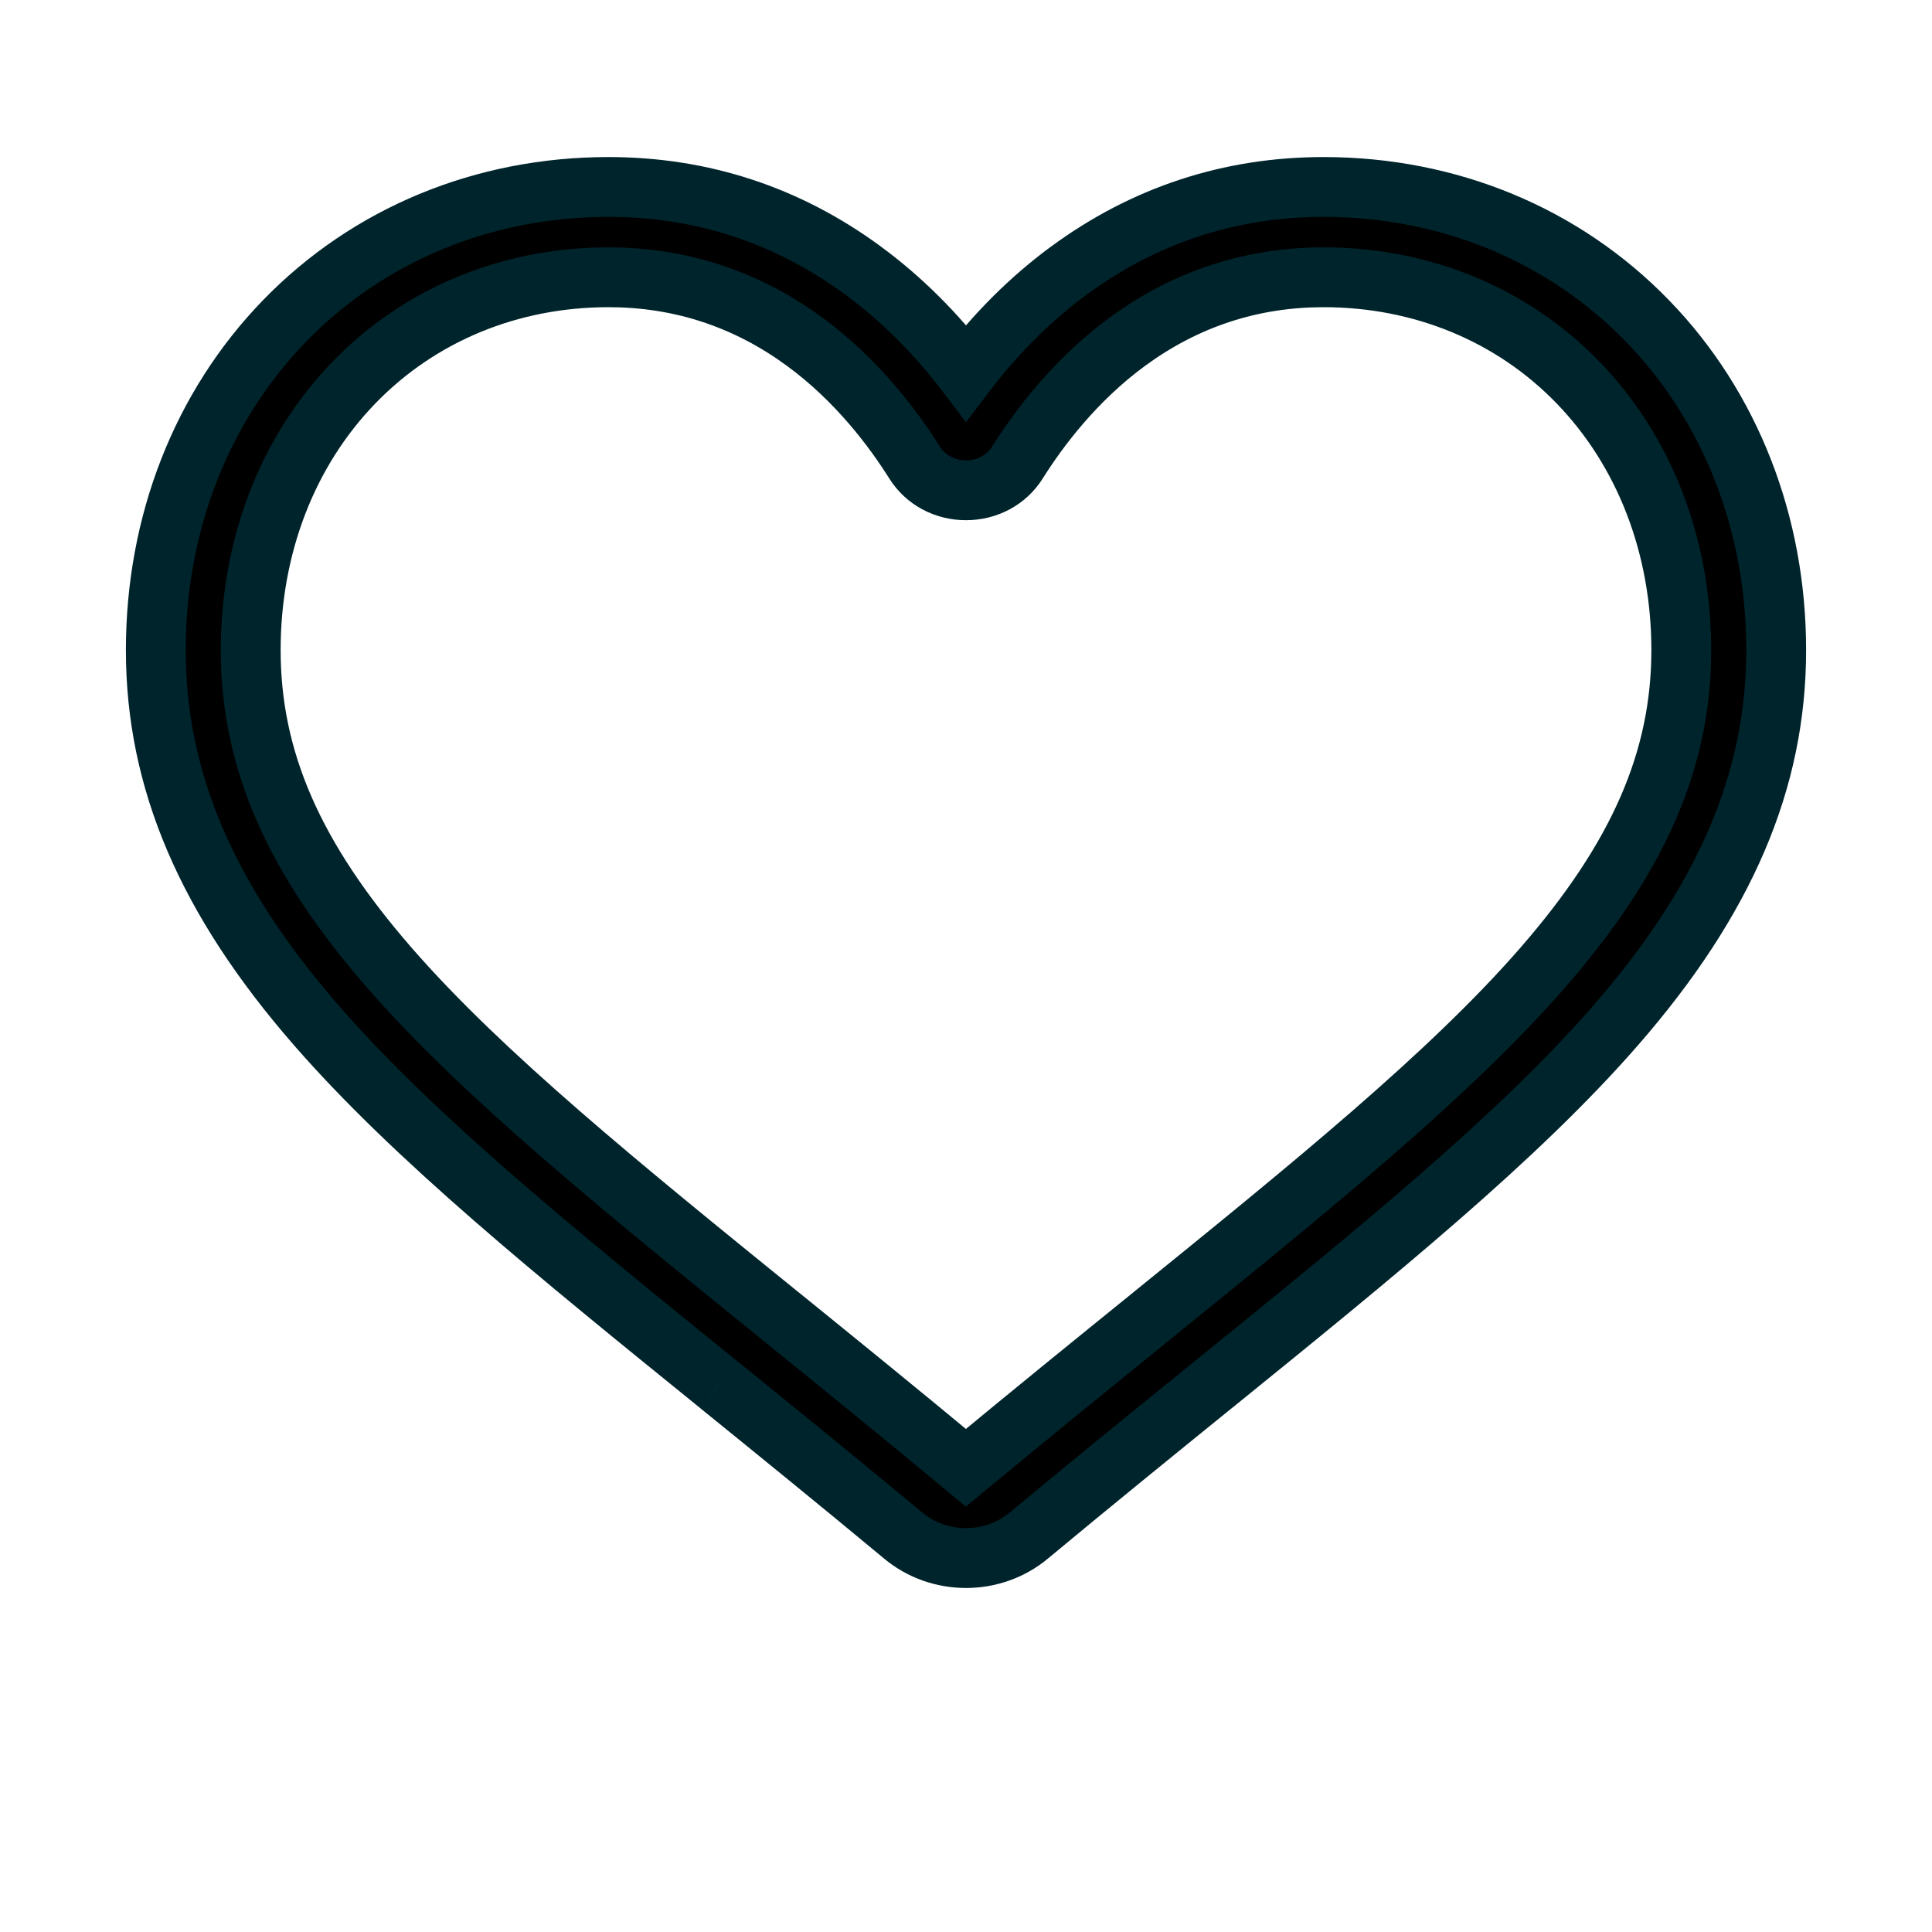
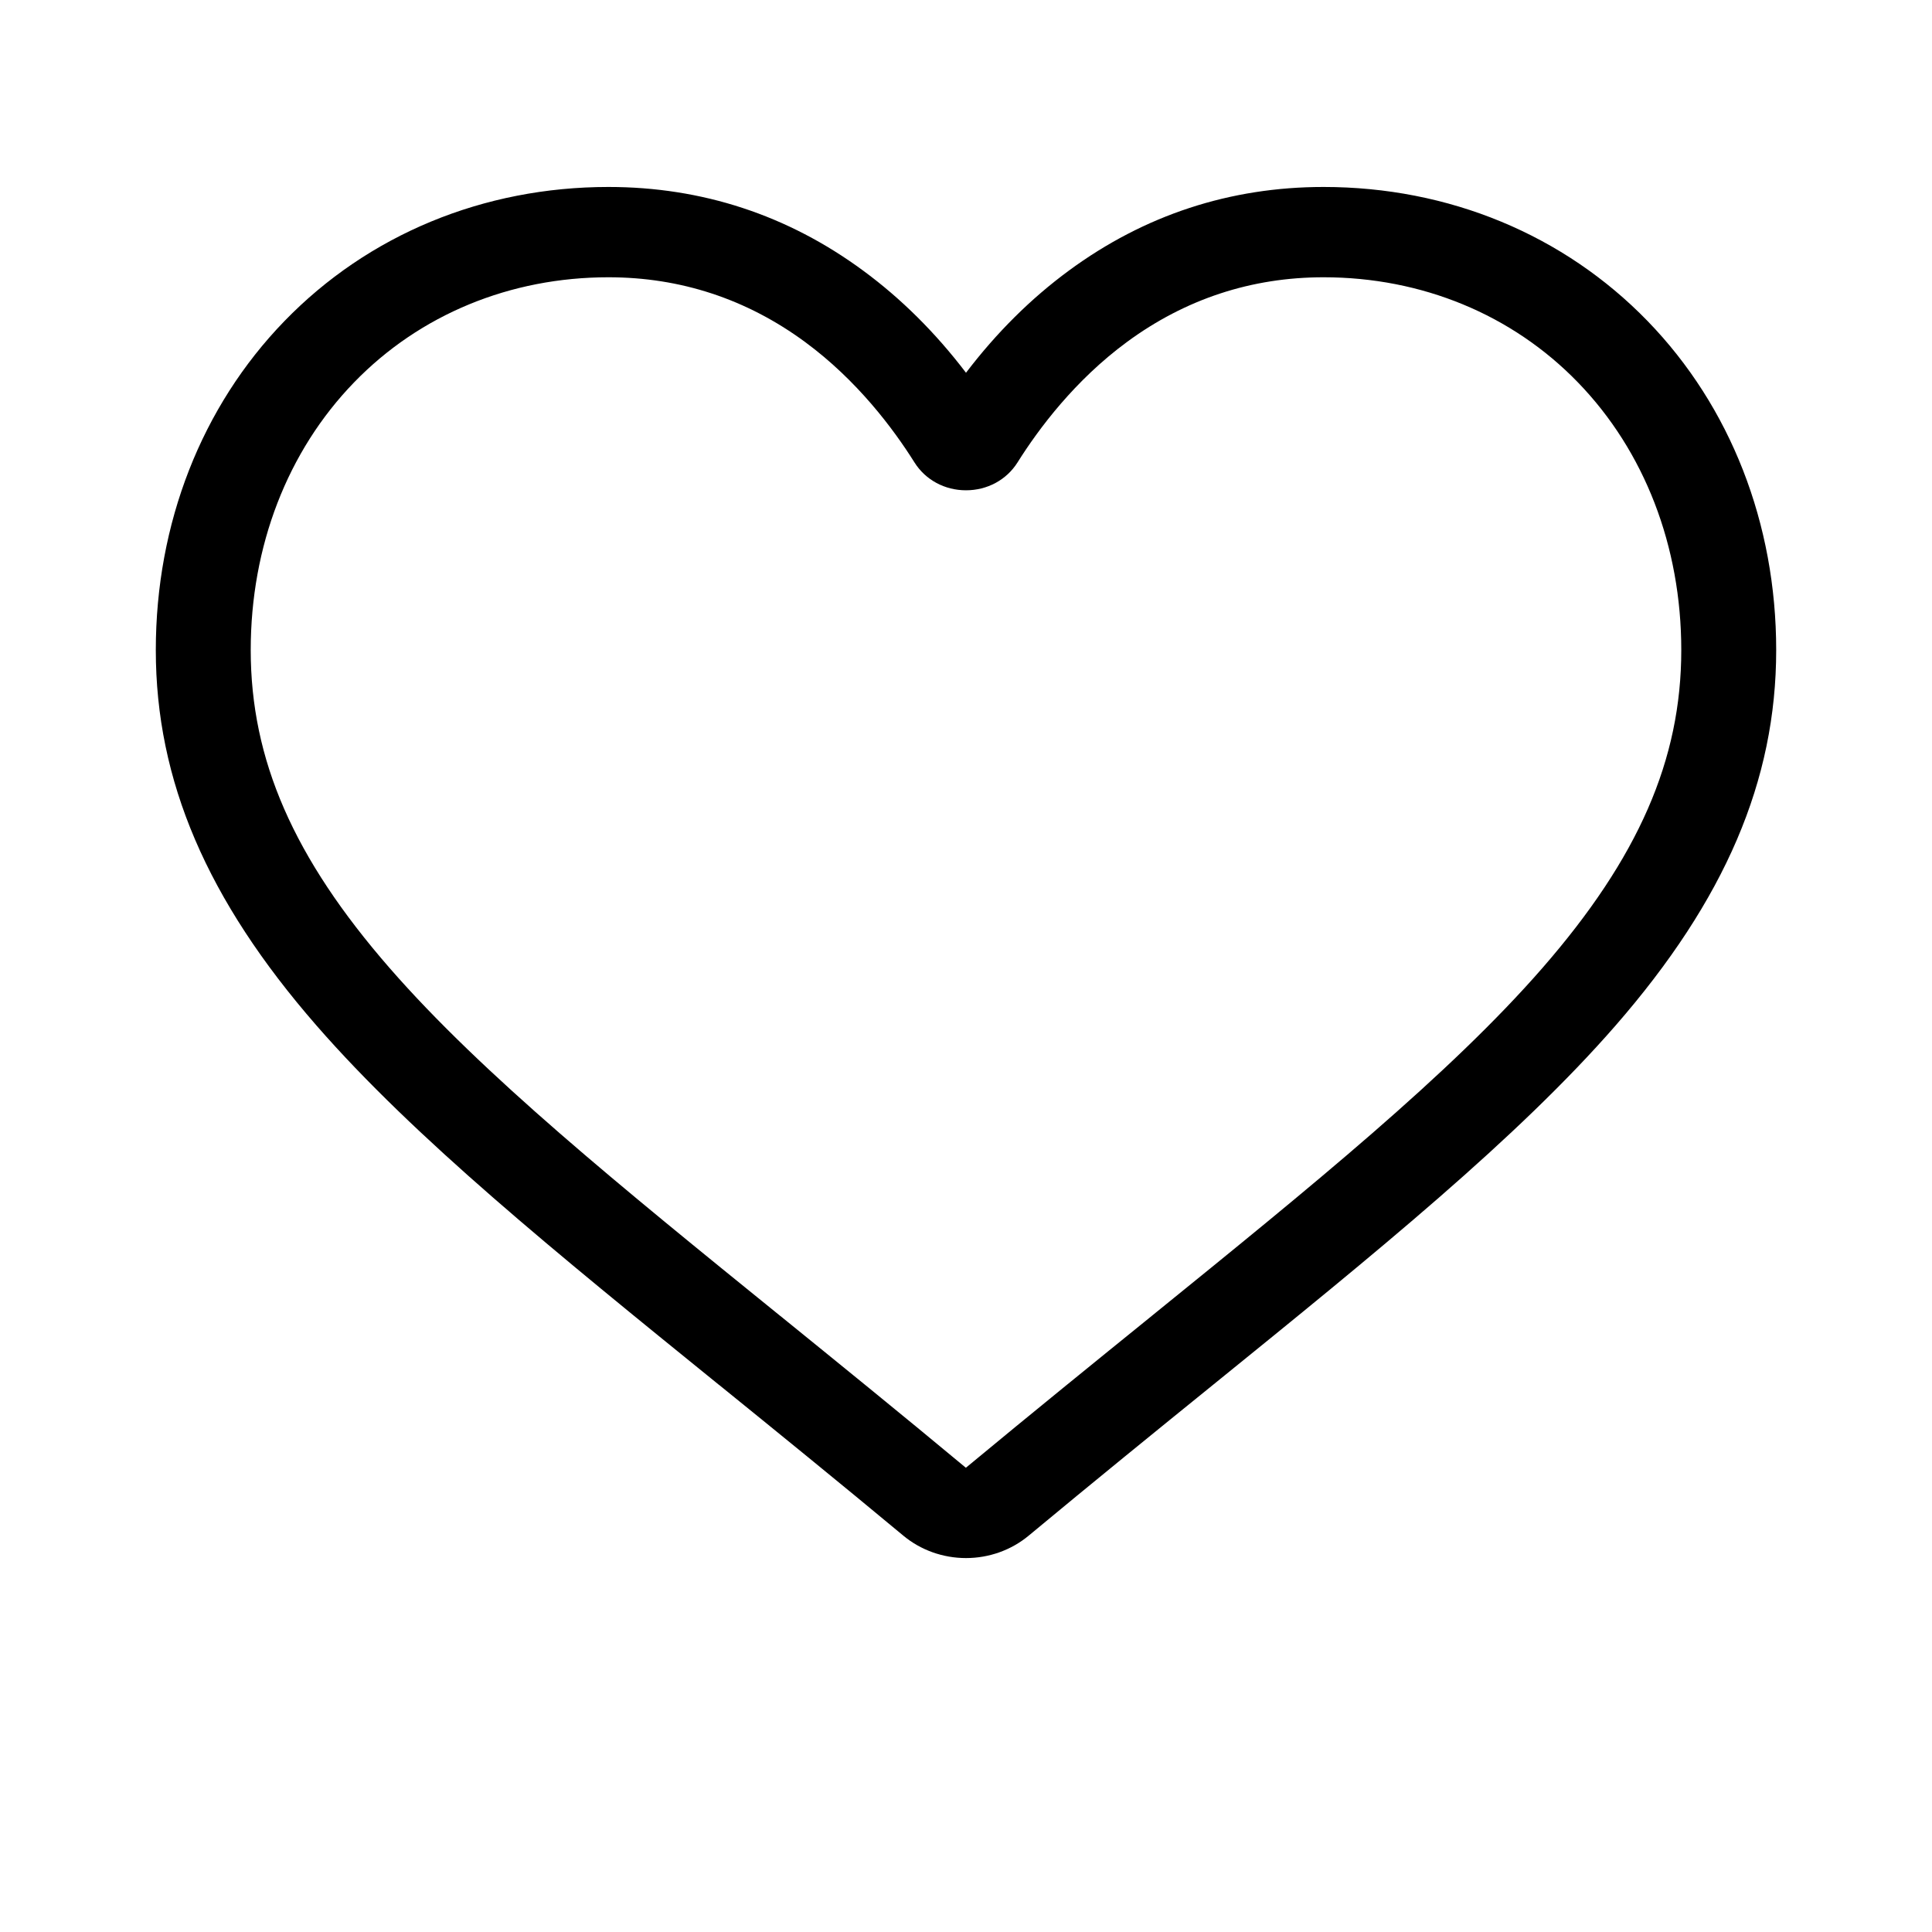
<svg xmlns="http://www.w3.org/2000/svg" width="31" height="31" viewBox="0 0 31 31" fill="none">
  <path fill-rule="evenodd" clip-rule="evenodd" d="M11.539 22.222C12.432 22.946 13.444 23.767 14.495 24.641C14.773 24.872 15.13 25 15.5 25C15.87 25 16.227 24.872 16.505 24.641C17.558 23.766 18.572 22.943 19.467 22.218L19.467 22.218C22.086 20.095 24.348 18.262 25.922 16.456C27.681 14.437 28.5 12.523 28.5 10.431C28.5 8.4 27.768 6.525 26.438 5.153C25.092 3.765 23.245 3 21.237 3C19.736 3 18.362 3.451 17.152 4.341C16.541 4.79 15.988 5.34 15.5 5.981C15.012 5.34 14.459 4.79 13.848 4.341C12.639 3.451 11.264 3 9.763 3C7.755 3 5.908 3.765 4.563 5.153C3.233 6.525 2.5 8.4 2.5 10.431C2.5 12.523 3.319 14.437 5.079 16.456C6.653 18.262 8.915 20.096 11.534 22.219L11.539 22.222ZM5.682 6.135C6.736 5.047 8.186 4.449 9.763 4.449C10.919 4.449 11.98 4.798 12.917 5.487C13.752 6.101 14.333 6.878 14.674 7.421C14.85 7.7 15.158 7.867 15.5 7.867C15.842 7.867 16.15 7.7 16.326 7.421C16.667 6.878 17.248 6.101 18.083 5.487C19.02 4.798 20.081 4.449 21.237 4.449C22.814 4.449 24.264 5.047 25.318 6.135C26.388 7.239 26.977 8.764 26.977 10.431C26.977 12.19 26.29 13.763 24.749 15.532C23.261 17.24 21.048 19.033 18.486 21.11L18.479 21.116C17.58 21.844 16.562 22.669 15.498 23.551C14.44 22.671 13.423 21.847 12.522 21.116L12.52 21.115C9.955 19.036 7.74 17.241 6.251 15.532C4.71 13.763 4.023 12.19 4.023 10.431C4.023 8.764 4.612 7.239 5.682 6.135Z" fill="black" />
-   <path d="M14.495 24.641L14.802 24.272L14.802 24.272L14.495 24.641ZM11.539 22.222L11.233 22.592L11.236 22.595L11.539 22.222ZM16.505 24.641L16.198 24.272L16.198 24.272L16.505 24.641ZM19.467 22.218L19.769 22.591L19.769 22.591L19.467 22.218ZM19.467 22.218L19.165 21.845L19.165 21.845L19.467 22.218ZM25.922 16.456L25.56 16.141L25.56 16.141L25.922 16.456ZM26.438 5.153L26.782 4.819L26.782 4.819L26.438 5.153ZM17.152 4.341L17.436 4.728L17.436 4.728L17.152 4.341ZM15.5 5.981L15.118 6.272L15.5 6.774L15.882 6.272L15.5 5.981ZM13.848 4.341L14.133 3.955L14.133 3.955L13.848 4.341ZM4.563 5.153L4.218 4.819L4.218 4.819L4.563 5.153ZM5.079 16.456L4.717 16.771L4.717 16.771L5.079 16.456ZM11.534 22.219L11.84 21.849L11.836 21.846L11.534 22.219ZM5.682 6.135L5.338 5.801L5.338 5.801L5.682 6.135ZM12.917 5.487L13.201 5.1L13.201 5.1L12.917 5.487ZM14.674 7.421L14.268 7.676L14.268 7.676L14.674 7.421ZM16.326 7.421L16.732 7.676L16.732 7.676L16.326 7.421ZM18.083 5.487L17.799 5.1L17.799 5.1L18.083 5.487ZM25.318 6.135L25.663 5.801L25.663 5.801L25.318 6.135ZM24.749 15.532L25.111 15.847L25.111 15.847L24.749 15.532ZM18.486 21.11L18.184 20.737L18.184 20.737L18.486 21.11ZM18.479 21.116L18.781 21.489L18.781 21.489L18.479 21.116ZM15.498 23.551L15.191 23.92L15.497 24.175L15.804 23.921L15.498 23.551ZM12.522 21.116L12.824 20.743L12.824 20.743L12.522 21.116ZM12.52 21.115L12.218 21.488L12.218 21.488L12.52 21.115ZM6.251 15.532L6.613 15.217L6.613 15.217L6.251 15.532ZM14.802 24.272C13.749 23.396 12.734 22.573 11.841 21.849L11.236 22.595C12.13 23.32 13.14 24.139 14.188 25.01L14.802 24.272ZM15.5 24.52C15.239 24.52 14.992 24.43 14.802 24.272L14.188 25.01C14.554 25.315 15.02 25.48 15.5 25.48V24.52ZM16.198 24.272C16.008 24.43 15.761 24.52 15.5 24.52V25.48C15.979 25.48 16.446 25.315 16.812 25.01L16.198 24.272ZM19.165 21.845C18.27 22.57 17.253 23.394 16.198 24.272L16.812 25.01C17.862 24.137 18.874 23.317 19.769 22.591L19.165 21.845ZM19.165 21.845L19.164 21.846L19.769 22.591L19.77 22.591L19.165 21.845ZM25.56 16.141C24.019 17.909 21.795 19.713 19.165 21.845L19.77 22.591C22.377 20.477 24.676 18.616 26.283 16.771L25.56 16.141ZM28.02 10.431C28.02 12.377 27.265 14.184 25.56 16.141L26.283 16.771C28.097 14.69 28.98 12.668 28.98 10.431H28.02ZM26.093 5.487C27.33 6.764 28.02 8.516 28.02 10.431H28.98C28.98 8.284 28.205 6.287 26.782 4.819L26.093 5.487ZM21.237 3.48C23.12 3.48 24.841 4.196 26.093 5.487L26.782 4.819C25.342 3.333 23.369 2.52 21.237 2.52V3.48ZM17.436 4.728C18.564 3.899 19.838 3.48 21.237 3.48V2.52C19.634 2.52 18.16 3.004 16.867 3.955L17.436 4.728ZM15.882 6.272C16.344 5.665 16.865 5.148 17.436 4.728L16.867 3.954C16.217 4.433 15.632 5.015 15.118 5.691L15.882 6.272ZM13.564 4.728C14.135 5.148 14.656 5.665 15.118 6.272L15.882 5.691C15.368 5.015 14.783 4.433 14.133 3.955L13.564 4.728ZM9.763 3.48C11.162 3.48 12.437 3.899 13.564 4.728L14.133 3.955C12.841 3.004 11.367 2.52 9.763 2.52V3.48ZM4.907 5.487C6.159 4.196 7.88 3.48 9.763 3.48V2.52C7.631 2.52 5.658 3.333 4.218 4.819L4.907 5.487ZM2.98 10.431C2.98 8.516 3.67 6.764 4.907 5.487L4.218 4.819C2.795 6.287 2.02 8.284 2.02 10.431H2.98ZM5.441 16.141C3.736 14.184 2.98 12.377 2.98 10.431H2.02C2.02 12.668 2.903 14.69 4.717 16.771L5.441 16.141ZM11.836 21.846C9.205 19.714 6.981 17.909 5.441 16.141L4.717 16.771C6.324 18.616 8.624 20.478 11.232 22.591L11.836 21.846ZM11.844 21.852L11.84 21.849L11.228 22.588L11.233 22.592L11.844 21.852ZM9.763 3.969C8.062 3.969 6.486 4.616 5.338 5.801L6.027 6.469C6.987 5.479 8.31 4.929 9.763 4.929V3.969ZM13.201 5.1C12.182 4.351 11.022 3.969 9.763 3.969V4.929C10.816 4.929 11.777 5.245 12.632 5.874L13.201 5.1ZM15.081 7.166C14.722 6.594 14.102 5.763 13.201 5.1L12.632 5.874C13.402 6.439 13.945 7.162 14.268 7.676L15.081 7.166ZM15.5 7.387C15.316 7.387 15.165 7.299 15.081 7.166L14.268 7.676C14.535 8.102 15 8.347 15.5 8.347V7.387ZM15.919 7.166C15.835 7.299 15.684 7.387 15.5 7.387V8.347C16 8.347 16.465 8.102 16.732 7.676L15.919 7.166ZM17.799 5.1C16.898 5.763 16.278 6.594 15.919 7.166L16.732 7.676C17.055 7.162 17.599 6.439 18.368 5.874L17.799 5.1ZM21.237 3.969C19.978 3.969 18.818 4.351 17.799 5.1L18.368 5.874C19.223 5.245 20.184 4.929 21.237 4.929V3.969ZM25.663 5.801C24.514 4.616 22.938 3.969 21.237 3.969V4.929C22.691 4.929 24.014 5.479 24.973 6.469L25.663 5.801ZM27.457 10.431C27.457 8.651 26.827 7.002 25.663 5.801L24.973 6.469C25.949 7.475 26.497 8.878 26.497 10.431H27.457ZM25.111 15.847C26.702 14.021 27.457 12.34 27.457 10.431H26.497C26.497 12.04 25.878 13.506 24.387 15.217L25.111 15.847ZM18.788 21.483C21.338 19.416 23.589 17.594 25.111 15.847L24.387 15.217C22.932 16.886 20.758 18.651 18.184 20.737L18.788 21.483ZM18.781 21.489L18.788 21.483L18.184 20.737L18.177 20.743L18.781 21.489ZM15.804 23.921C16.866 23.041 17.883 22.217 18.781 21.489L18.177 20.743C17.278 21.471 16.258 22.298 15.192 23.181L15.804 23.921ZM12.219 21.489C13.121 22.22 14.136 23.042 15.191 23.92L15.805 23.182C14.744 22.3 13.725 21.474 12.824 20.743L12.219 21.489ZM12.218 21.488L12.22 21.489L12.824 20.743L12.822 20.742L12.218 21.488ZM5.889 15.847C7.412 17.595 9.665 19.419 12.218 21.488L12.822 20.742C10.246 18.654 8.069 16.887 6.613 15.217L5.889 15.847ZM3.543 10.431C3.543 12.34 4.298 14.021 5.889 15.847L6.613 15.217C5.122 13.506 4.503 12.04 4.503 10.431H3.543ZM5.338 5.801C4.173 7.002 3.543 8.651 3.543 10.431H4.503C4.503 8.878 5.051 7.475 6.027 6.469L5.338 5.801Z" fill="#00242C" />
</svg>